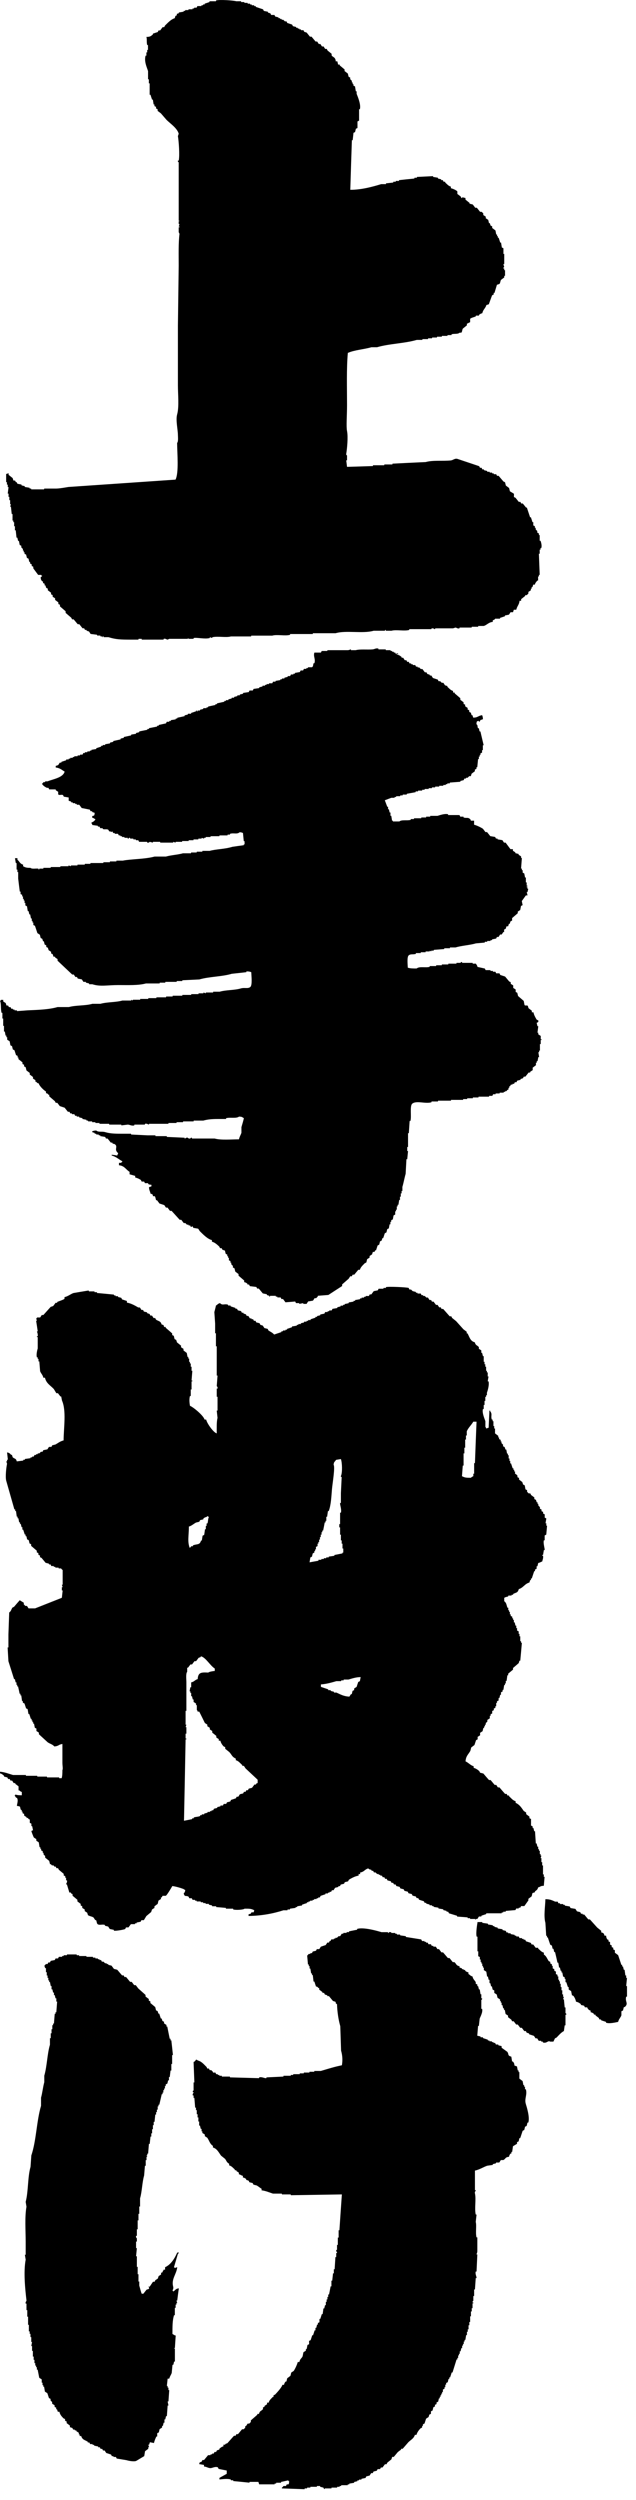
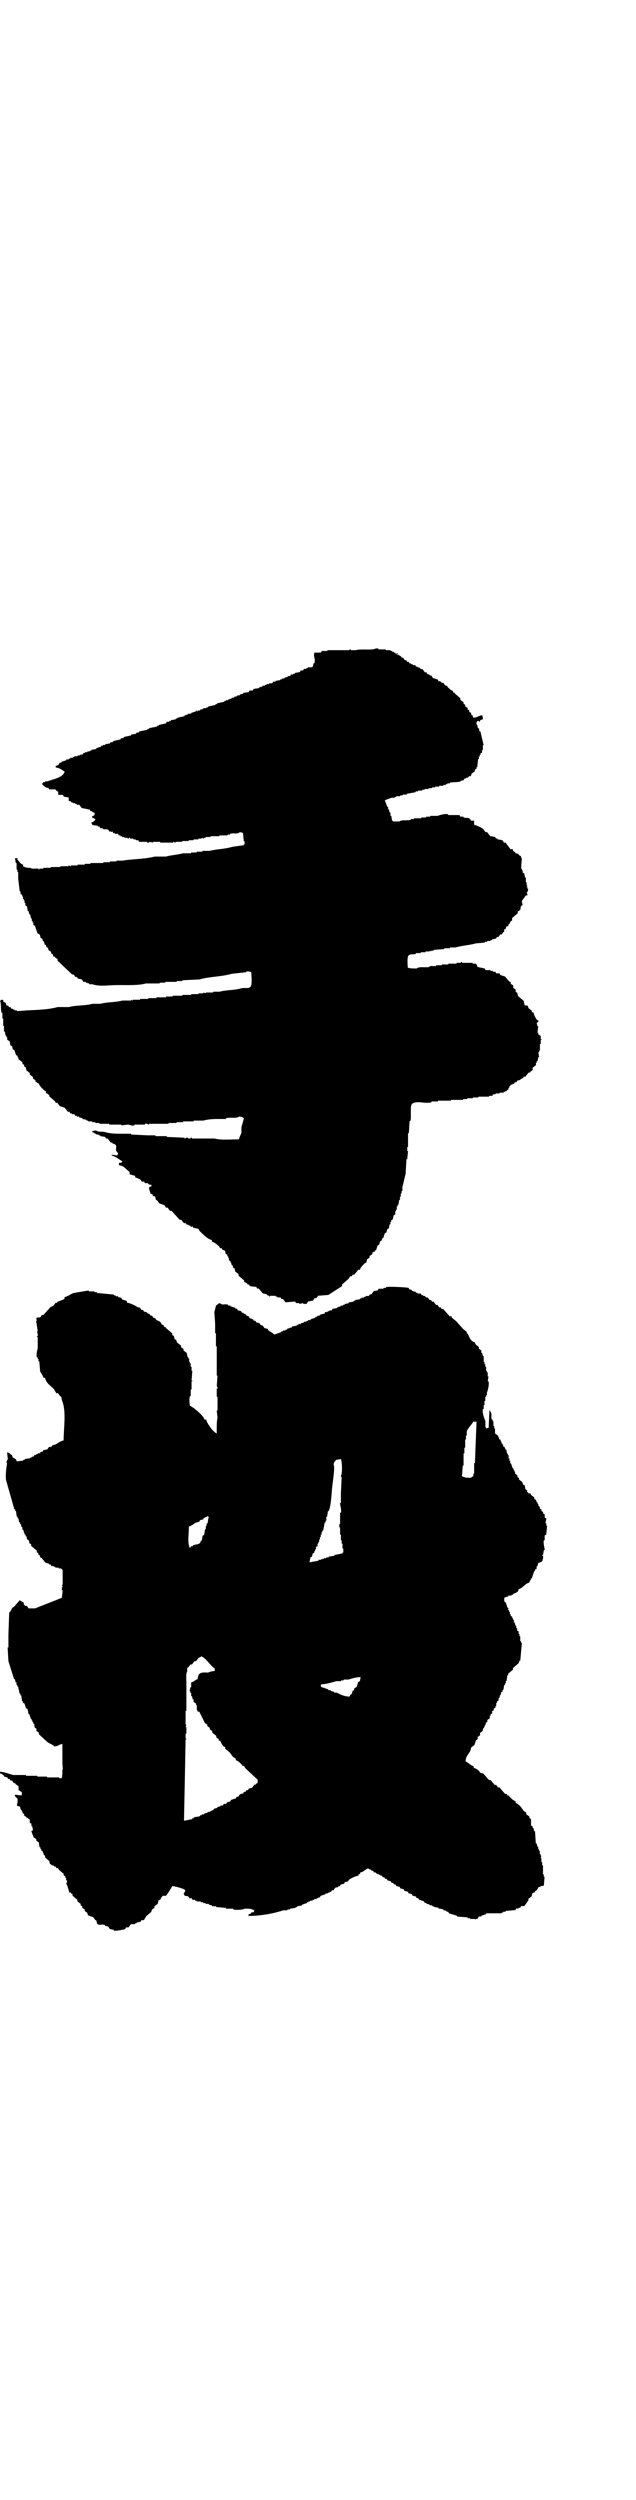
<svg xmlns="http://www.w3.org/2000/svg" width="54" height="212" viewBox="0 0 54 212" fill="none">
  <path fill-rule="evenodd" clip-rule="evenodd" d="M33.685 55.366V55.502C33.878 55.544 33.972 55.607 34.097 55.712V55.779H34.233L34.368 55.989H34.504L34.572 56.125H34.707L34.775 56.261H34.911V56.329H35.046V56.397H35.255L35.323 56.532H35.458V56.6H35.594L35.73 56.736H35.865L36.074 57.014H36.209L36.277 57.15L36.486 57.218V57.285H36.622L36.757 57.495L37.169 57.631L37.237 57.767H37.373L37.508 57.903H37.644L37.779 58.112L37.988 58.18V58.248C38.145 58.378 38.244 58.53 38.468 58.593V58.729H38.604V58.797L39.084 59.21V59.346L39.36 59.555V59.691L39.496 59.759V59.895L39.704 60.031V60.167L39.84 60.235V60.37L39.975 60.438L40.043 60.648H40.111L40.179 60.857C40.586 60.857 40.586 60.695 40.935 60.648C40.977 60.758 40.998 60.81 41.003 60.993L40.794 61.061L40.727 61.197H40.659V61.129C40.445 61.165 40.481 61.186 40.45 61.406C40.607 61.547 40.502 61.557 40.586 61.751H40.654L40.721 62.028H40.789C40.883 62.42 40.972 62.812 41.066 63.199H40.998V63.612H40.93V63.822L40.794 63.89V64.025H40.727V64.162H40.659V64.371H40.591L40.523 65.061H40.455V65.197L40.32 65.265V65.401L40.043 65.61L39.975 65.819H39.84L39.704 65.955H39.569V66.023H39.433L39.365 66.159L39.089 66.227V66.295L38.192 66.363V66.431H37.983V66.499H37.847V66.567H37.639V66.635H37.294V66.703H36.95V66.771H36.674V66.839H36.397V66.907H36.053V66.975H35.844V67.043H35.5V67.111H35.291V67.179L34.535 67.314V67.382H34.191V67.451H33.982V67.519H33.638V67.586H33.502V67.654H33.226L32.673 67.864L32.882 68.418H32.95V68.627H33.017L33.085 68.904H33.153V69.181H33.221L33.289 69.594H33.356V69.662H33.909C34.102 69.49 34.577 69.615 34.874 69.526V69.458H35.151V69.39H35.771V69.323H36.183V69.254H36.528V69.186H37.148C37.326 69.134 37.764 68.972 38.046 69.05V69.118H39.011L39.078 69.254H39.355V69.323C39.61 69.406 39.73 69.286 39.908 69.458C39.986 69.537 39.934 69.458 39.975 69.594H40.252V69.939C40.455 69.981 40.852 70.175 41.008 70.285L41.217 70.562H41.352L41.629 70.907L42.041 70.975L42.109 71.111H42.244V71.179L42.657 71.247L42.792 71.456H42.928L43.34 72.01H43.548V72.146L43.757 72.282V72.35L44.033 72.418V72.486L44.242 72.622V72.758H44.31L44.242 73.657H44.31V73.793H44.378V74.002L44.513 74.07L44.581 74.415H44.649V74.829H44.717V75.106H44.785V75.174H44.717V75.242H44.785V75.377H44.852L44.785 75.655H44.717C44.717 75.655 44.779 75.838 44.785 75.932H44.649L44.305 76.413L44.373 76.758L44.237 76.826L44.169 77.171L43.961 77.307V77.443L43.481 77.856V78.065L43.345 78.133L43.277 78.342H43.209L43.142 78.552H43.006L42.938 78.761L42.803 78.829V79.038H42.735L42.599 79.247H42.464L42.328 79.456H42.192L42.124 79.592L41.78 79.66V79.728H41.645V79.796H41.368V79.864H41.16V79.932L40.403 80C39.903 80.152 39.177 80.188 38.682 80.345H38.202V80.413H37.722V80.481L36.825 80.549V80.617H36.616V80.685L36.481 80.617V80.685H36.136V80.753H35.724V80.821H35.312V80.889C35.062 80.972 34.864 80.868 34.692 81.025C34.546 81.182 34.613 81.778 34.624 82.06C34.806 82.128 35.104 82.133 35.38 82.128C35.605 81.929 36.136 82.086 36.481 81.992V81.924H37.034V81.856H37.514V81.788H38.066V81.72H38.755V81.652H39.099C39.099 81.652 39.12 81.563 39.235 81.584V81.652H40.132V81.72H40.408C40.471 81.846 40.502 81.83 40.544 81.997L41.165 82.133L41.233 82.269H41.645V82.337H41.853V82.405H42.062L42.13 82.541H42.406L42.474 82.677L42.886 82.813L43.23 83.226L43.366 83.294V83.43L43.575 83.566V83.775L43.783 83.911V84.12L43.919 84.188L43.987 84.465L44.467 84.879L44.534 85.224C44.597 85.318 44.712 85.224 44.811 85.292L44.879 85.501L45.155 85.71V85.846H45.291C45.343 86.086 45.447 86.269 45.567 86.468L45.703 86.536C45.755 86.719 45.572 86.714 45.567 86.745L45.635 87.022H45.703L45.635 87.577H45.703V87.713L45.911 87.849V88.126H45.979V88.194H45.911V88.539H45.843V89.093H45.776V89.229H45.708L45.776 89.642H45.708L45.64 89.987H45.572V90.123H45.504V90.332L45.228 90.541V90.751L45.019 90.886V90.954H44.884L44.607 91.3H44.472L44.404 91.436L44.195 91.504V91.572L43.919 91.639L43.851 91.775H43.715L43.648 91.911H43.512V91.979H43.376L43.309 92.115H43.241V92.251H43.173V92.387L43.037 92.455V92.523H42.902V92.591H42.766V92.659H42.422V92.727H42.078V92.795H41.869L41.801 92.931H41.525V92.999H40.627V93.067H40.148V93.135H39.668V93.203H39.324V93.271H38.291V93.339H37.19V93.407H36.637V93.475C36.105 93.632 35.328 93.292 34.984 93.611C34.785 93.846 34.953 94.693 34.848 95.059H34.78L34.712 96.095H34.645V97.266H34.577V97.611H34.645L34.577 98.301H34.509L34.441 99.546C34.347 99.859 34.264 100.33 34.165 100.649V100.994H34.097V101.203H34.029V101.48H33.961V101.757H33.894L33.826 102.171H33.758V102.307H33.69V102.584H33.622V102.72H33.555V102.997L33.419 103.065L33.351 103.41L33.215 103.478V103.614H33.148V103.823H33.08L33.012 104.168L32.877 104.236L32.809 104.513L32.673 104.581L32.537 104.994H32.47L32.402 105.203L32.266 105.271L32.198 105.548L32.063 105.616L31.927 106.03H31.859L31.792 106.165H31.656L31.588 106.375L31.38 106.511V106.647L31.171 106.782L31.103 107.06L30.967 107.128C30.816 107.29 30.623 107.441 30.555 107.682H30.42L30.076 108.095H29.94L29.872 108.231H29.736L29.601 108.44L29.048 108.921V109.057C28.657 109.308 28.265 109.564 27.88 109.815L26.982 109.883V109.951C26.92 109.993 26.862 110.077 26.847 110.087H26.711L26.576 110.296L26.163 110.364L26.028 110.573H25.751V110.505L25.407 110.573V110.505H25.131L25.063 110.37L24.239 110.438L24.03 110.16H23.895L23.827 110.024H23.55V109.956H23.415V109.888H22.935C22.883 109.936 22.961 109.988 22.867 109.956V109.888L22.658 109.82V109.753L22.314 109.685L21.97 109.271H21.834L21.766 109.136L21.213 109.068L21.146 108.932H21.01V108.864C20.906 108.785 20.89 108.764 20.734 108.728V108.592L20.254 108.179V108.043L19.977 107.834L19.91 107.556L19.774 107.488V107.352L19.638 107.216V107.081H19.57V106.945L19.435 106.877V106.667H19.367V106.531H19.299V106.396L19.164 106.328L19.096 106.05L18.887 105.982L18.819 105.847H18.684L18.616 105.711C18.454 105.559 18.24 105.36 17.995 105.297V105.162C17.62 105.083 17.208 104.644 16.962 104.403L16.827 104.194L16.415 104.126L16.347 103.99L16.211 104.058L16.143 103.922H16.008V103.854H15.872L15.737 103.718H15.601L15.392 103.441H15.257L14.568 102.683H14.433L14.224 102.406H14.088L13.953 102.197L13.541 102.061L13.332 101.784H13.264C13.207 101.705 13.212 101.491 13.129 101.439H12.993C12.941 101.25 12.972 101.282 12.784 101.229C12.738 100.999 12.664 100.963 12.649 100.675L12.857 100.607V100.471C12.701 100.455 12.68 100.461 12.581 100.403V100.335H12.305L12.237 100.199H12.028L11.96 100.063C11.804 99.964 11.673 99.901 11.48 99.854V99.718L11.001 99.582V99.373C10.693 99.19 10.562 98.85 10.103 98.819V98.61H10.312V98.542H10.38V98.474C10.093 98.322 9.832 98.071 9.483 97.993V97.925C9.592 97.925 9.963 97.993 9.963 97.993V97.925C10.041 97.846 9.989 97.925 10.03 97.789C9.681 97.496 9.978 97.297 9.822 97.099C9.702 96.963 9.686 97.041 9.545 96.963V96.895H9.41L9.133 96.549H8.998L8.93 96.413L8.518 96.346V96.278H8.382V96.21H8.173V96.142H8.038V96.074L7.829 96.006V95.938C7.939 95.896 7.991 95.875 8.173 95.87C8.361 96.037 8.643 95.922 8.93 96.006C9.368 96.136 9.775 96.142 10.375 96.142H11.131V96.21L12.508 96.278H13.197V96.346H14.161V96.413L15.674 96.481V96.549C15.768 96.549 15.784 96.445 15.95 96.481C15.95 96.481 15.987 96.576 16.159 96.549C16.159 96.549 16.18 96.461 16.295 96.481V96.549H18.225C18.762 96.701 19.633 96.618 20.29 96.618C20.327 96.419 20.442 96.236 20.499 96.063V95.582C20.561 95.368 20.655 95.064 20.707 94.824C20.53 94.73 20.593 94.704 20.296 94.688C20.082 94.871 19.518 94.73 19.195 94.824V94.892H18.506C18.026 94.892 17.625 94.923 17.265 95.028H16.441V95.096H15.544V95.164H14.991V95.232H14.302V95.3H12.649V95.368C12.591 95.368 12.477 95.253 12.305 95.3V95.368H11.407V95.436C11.178 95.499 11.016 95.373 10.854 95.368L10.302 95.436V95.368H9.269V95.3H8.445V95.232H8.1V95.164H7.824V95.096H7.48V95.028H7.344V94.96L7 94.892V94.824L6.723 94.756V94.688H6.515V94.62H6.379L6.311 94.484H6.103V94.416H5.967L5.899 94.28H5.764L5.487 93.935L5.075 93.799L4.866 93.522H4.731L4.663 93.386L4.183 92.973V92.837H4.115C4.021 92.732 4.079 92.748 3.907 92.701V92.565C3.719 92.46 3.349 92.105 3.286 91.875C3.114 91.828 3.176 91.838 3.077 91.739H3.01V91.603L2.801 91.467V91.331L2.525 91.122V90.986L2.248 90.777L2.18 90.5L2.045 90.432V90.296L1.909 90.228V90.092L1.565 89.815V89.679H1.497V89.543L1.361 89.475L1.226 89.062L1.09 88.994L1.022 88.716L0.887 88.649L0.819 88.303L0.61 88.168V87.958H0.542V87.822H0.475L0.407 87.477H0.339V86.996H0.271V86.374H0.203V85.893H0.136C0.036 85.569 0.125 85.14 -6.10352e-05 84.858H0.068V84.79H0.276V84.926L0.485 85.061L0.553 85.271H0.688L0.756 85.407H0.892L0.96 85.543H1.095V85.611H1.231V85.678H1.44V85.746L2.337 85.678C3.203 85.642 4.168 85.611 4.882 85.401H5.847C6.431 85.234 7.266 85.297 7.845 85.124H8.533C9.071 84.967 9.858 85.004 10.39 84.847H11.147V84.779L11.282 84.847V84.779H11.903V84.711H12.591V84.643H13.28V84.575H14.104V84.507H14.657V84.439H15.481V84.371H16.237V84.303H16.858V84.235H17.27V84.167L17.479 84.235V84.167H18.099V84.099H18.652C19.179 83.942 19.91 83.979 20.442 83.822C20.77 83.723 21.062 83.875 21.266 83.686C21.433 83.503 21.344 82.766 21.334 82.442C21.213 82.395 21.12 82.374 20.921 82.374V82.442C20.509 82.489 20.097 82.536 19.68 82.578C18.856 82.829 17.755 82.813 16.926 83.059L15.481 83.127V83.195H15.001V83.263H14.036V83.331H13.556V83.399H12.388C11.752 83.576 10.86 83.535 10.046 83.535C9.118 83.535 8.507 83.686 7.845 83.467H7.568V83.399L7.292 83.331V83.263H7.083L6.948 83.054L6.603 82.986L6.536 82.85H6.4L6.264 82.641H6.129L4.887 81.469V81.333L4.679 81.197V81.129H4.543L4.475 80.92L4.34 80.852V80.716L4.131 80.58L4.063 80.371L3.928 80.303V80.167L3.792 80.099L3.724 79.822H3.656L3.589 79.613L3.453 79.545L3.385 79.268L3.177 79.132L2.968 78.51L2.832 78.442V78.233H2.764V78.097H2.697V77.887H2.629L2.561 77.542H2.493L2.425 77.265H2.358L2.29 76.852L2.154 76.784V76.575H2.086V76.366H2.019V76.23H1.951V76.021H1.883V75.885L1.747 75.817V75.608H1.68C1.633 75.242 1.586 74.87 1.544 74.504V73.95H1.476V73.741H1.408V73.187H1.34L1.273 72.773H1.481V72.909C1.664 73.061 1.69 73.249 1.961 73.323V73.459C2.144 73.558 2.253 73.6 2.582 73.594C2.723 73.72 3.03 73.631 3.27 73.662V73.73H3.338V73.662H3.682V73.594H4.303V73.526H5.127V73.459H5.816V73.391L6.024 73.459V73.391H6.577V73.323H7.198V73.255H7.678V73.187H8.778V73.119H9.331V73.051H9.884V72.983H10.437C11.042 72.852 12.362 72.857 13.123 72.638H14.088C14.521 72.512 15.1 72.486 15.533 72.361H16.222V72.293H16.702V72.225H17.181V72.156H17.802C18.345 72 19.07 72.015 19.732 71.811C20.055 71.764 20.374 71.717 20.697 71.675V71.608H20.765V71.33H20.697L20.629 70.64C20.525 70.598 20.515 70.588 20.353 70.572C20.123 70.776 19.852 70.609 19.529 70.708V70.776H19.32V70.844H18.632V70.912H17.875V70.98H17.463V71.048H17.328V71.116L17.119 71.048V71.116H16.842V71.184H16.43V71.252H16.018V71.32H15.465V71.388H14.912V71.456L14.704 71.388V71.456H13.603V71.388H12.983V71.456L12.706 71.388C12.706 71.388 12.649 71.493 12.498 71.456V71.388H11.809L11.741 71.252H11.533V71.184H11.324V71.116H11.047V71.048C10.938 71.017 10.917 71.116 10.912 71.116H10.844V71.048H10.568V70.98H10.359V70.912H10.223V70.844H10.088L10.02 70.708H9.743V70.64H9.608L9.54 70.504L9.404 70.572V70.504H9.269L9.201 70.368C9.055 70.279 8.909 70.368 8.721 70.3V70.232H8.512L8.445 70.096H8.309V70.028L7.829 69.96V69.892C7.751 69.814 7.803 69.892 7.761 69.756C7.923 69.689 8.022 69.626 8.106 69.479C7.98 69.417 7.996 69.385 7.829 69.343V69.207C8.038 69.155 8.012 69.166 8.038 68.93L7.829 68.862V68.794H7.694L7.626 68.658L6.937 68.522L6.729 68.245H6.52V68.177H6.384V68.109H6.176V68.041H6.04V67.973L5.831 67.905V67.628L5.419 67.56L5.352 67.424C5.195 67.351 5.028 67.482 4.94 67.356V67.147L4.731 67.011V66.943H4.178L4.11 66.807H3.975C3.802 66.718 3.662 66.635 3.562 66.462C3.646 66.42 3.667 66.347 3.698 66.326H3.834V66.258H4.042C4.517 66.065 5.357 65.95 5.487 65.432C5.247 65.296 5.091 65.124 4.731 65.087V64.951L4.94 64.883L5.075 64.674H5.211V64.606L5.623 64.47V64.402H5.831V64.334H5.967V64.266H6.176V64.198H6.311V64.13H6.588V64.062H6.796V63.994H7.005L7.073 63.858H7.208V63.79H7.417V63.722H7.626V63.654H7.761V63.586L8.173 63.518V63.45L8.586 63.314V63.246H8.721V63.178H8.93V63.111L9.342 63.042V62.974L9.618 62.907V62.839L10.239 62.703V62.635L10.515 62.567V62.499L11.136 62.363V62.295L11.548 62.227V62.159L11.825 62.091V62.023L12.513 61.887V61.819H12.649V61.751L13.337 61.615V61.547H13.473V61.479L14.094 61.343L14.161 61.207H14.37V61.139H14.506V61.071L14.918 61.003V60.935H15.053V60.867L15.674 60.731V60.663L15.95 60.595V60.527H16.227V60.459L16.639 60.324V60.255H16.707V60.324H16.775V60.255H16.983V60.188L17.26 60.12V60.052H17.536V59.984H17.672V59.916L18.293 59.78V59.712H18.428V59.644L19.049 59.508V59.44H19.184V59.372H19.393V59.304L19.669 59.236V59.168H19.878V59.1L20.155 59.032V58.964H20.363V58.896L20.64 58.828V58.76L21.12 58.692L21.187 58.556H21.464L21.532 58.42L22.012 58.352V58.284L22.288 58.216V58.148H22.497V58.08H22.632V58.012H22.841V57.944H23.117L23.185 57.808H23.394V57.74L23.806 57.672V57.604H23.942V57.536H24.15V57.468L24.427 57.401V57.333H24.635L24.703 57.197H24.912V57.129H25.047V57.061L25.459 56.993L25.527 56.857H25.736L25.804 56.721H26.012V56.653H26.148V56.585H26.492L26.56 56.517C26.596 56.423 26.586 56.36 26.628 56.24H26.695C26.81 55.884 26.581 55.664 26.695 55.34H27.248L27.316 55.204H27.796V55.136H29.517C29.669 55.136 29.736 55.063 29.794 55.068V55.136H30.206C30.581 55.032 31.176 55.11 31.651 55.068C31.807 55.053 31.917 54.943 32.131 55V55.068H32.751V55.136H33.163V55.204H33.299V55.272H33.435V55.34H33.57V55.408C33.664 55.471 33.69 55.455 33.847 55.476L33.685 55.366Z" fill="black" />
-   <path fill-rule="evenodd" clip-rule="evenodd" d="M28.506 5.2H28.641L28.709 5.477H28.845V5.545L29.257 5.89V6.026L29.533 6.236L29.601 6.513L29.736 6.581V6.717L29.872 6.853V6.989H29.94V7.125H30.008V7.26L30.143 7.328L30.211 7.742H30.279V7.951C30.368 8.186 30.665 8.866 30.555 9.263H30.488V10.23L30.352 10.299V10.853L30.216 10.921L30.148 11.198L30.013 11.266L29.945 11.888H29.877C29.83 13.289 29.783 14.696 29.742 16.097C30.681 16.097 31.625 15.841 32.36 15.616H32.772V15.548L33.393 15.48V15.412H33.602V15.344H33.878V15.276C34.316 15.229 34.749 15.182 35.187 15.14V15.072H35.396V15.005L36.773 14.937V15.005L37.185 15.072V15.14L37.461 15.208V15.276H37.597L37.665 15.412H37.8V15.48C37.957 15.611 38.056 15.763 38.28 15.825V15.961C38.437 15.993 38.765 16.134 38.833 16.238V16.448L39.11 16.657L39.177 16.793H39.245V16.725L39.522 16.793V16.929L39.866 17.206V17.274L40.142 17.342L40.351 17.619H40.487L40.763 17.964H40.899L41.034 18.1V18.236L41.243 18.372V18.508L41.452 18.644L41.519 18.921H41.587L41.655 19.13L41.791 19.198V19.334L42.067 19.543L42.135 19.888H42.203V20.024H42.27V20.16H42.338L42.474 20.573H42.542L42.61 20.986L42.745 21.054V21.535H42.813V22.362C42.792 22.456 42.745 22.335 42.745 22.43L42.813 22.639C42.813 22.639 42.719 22.675 42.745 22.775H42.813V22.911H42.881V23.392H42.813V23.528L42.536 23.737C42.484 23.815 42.479 24.014 42.401 24.082L42.192 24.15L41.984 24.84H41.916V24.976L41.78 25.044L41.504 25.802L41.295 25.87C41.222 26.147 41.024 26.231 40.951 26.56C40.789 26.602 40.789 26.623 40.674 26.696V26.764H40.398V26.832C40.283 26.89 39.97 26.953 39.918 27.041V27.319L39.642 27.455V27.59L39.297 27.868C39.24 27.951 39.245 28.16 39.162 28.213H39.026C38.854 28.364 38.588 28.27 38.338 28.349V28.417H37.993V28.485H37.514V28.553H37.102V28.621H36.689V28.689H36.345V28.757H35.865V28.825H35.385C34.353 29.128 33.028 29.143 32.011 29.447H31.531C30.889 29.635 30.107 29.672 29.533 29.928C29.413 31.272 29.465 32.887 29.465 34.346C29.465 35.214 29.387 36.171 29.465 36.553C29.57 37.071 29.465 38.069 29.397 38.488C29.377 38.603 29.46 38.608 29.465 38.624V39.037H29.397L29.465 39.591L31.666 39.523V39.455H32.631V39.387H33.32V39.319C34.259 39.272 35.203 39.225 36.142 39.183C36.757 39.011 37.56 39.115 38.275 39.047C38.468 39.026 38.609 38.854 38.828 38.911C39.449 39.12 40.069 39.324 40.685 39.533L40.753 39.669H40.888L40.956 39.805H41.092V39.873L41.368 39.941V40.009H41.577V40.077H41.785V40.145H41.921V40.213H42.13L42.197 40.349H42.333L42.745 40.83L42.881 40.898L42.949 41.175L43.225 41.384L43.293 41.662L43.637 41.871V42.148L43.773 42.216L44.049 42.561H44.185L44.253 42.697H44.388L44.665 43.042H44.733L45.009 43.868H45.077L45.212 44.281H45.28V44.558L45.416 44.626V44.762H45.484V44.898L45.619 45.034V45.17L45.755 45.238V45.374H45.823V45.855H45.89C45.943 45.975 46.026 46.279 45.958 46.477H45.89V46.613H45.823V46.959H45.755L45.823 48.752H45.755V48.888H45.687V49.233H45.619C45.525 49.369 45.463 49.39 45.411 49.578H45.275L45.207 49.787H45.139V49.923H45.072V50.059L44.863 50.195V50.331L44.727 50.467H44.592V50.535L44.247 50.812V50.948H44.112C44.081 51.293 43.908 51.382 43.835 51.706H43.627L43.559 51.916H43.35L43.215 52.125L42.87 52.193V52.261L42.458 52.397V52.465H42.046C42.01 52.48 42.036 52.553 41.838 52.6V52.736C41.483 52.773 41.363 52.987 41.081 53.082H40.601V53.15H40.048V53.218H39.016V53.285C38.844 53.333 38.76 53.218 38.672 53.218L38.463 53.285H36.95V53.353C36.867 53.364 36.83 53.265 36.674 53.285C36.575 53.296 36.7 53.327 36.606 53.353H34.749V53.421C34.342 53.542 33.638 53.374 33.236 53.489H32.757V53.421H32.689V53.489H31.724C30.8 53.756 29.392 53.432 28.49 53.699H26.56V53.767H24.63V53.834C24.218 53.955 23.519 53.782 23.117 53.903H21.328V53.971H19.607C19.195 54.091 18.522 53.929 18.021 54.038V54.106L17.813 54.038V54.106C17.38 54.221 16.702 54.038 16.436 54.106V54.174H16.024C15.93 54.154 16.05 54.096 15.956 54.106V54.174H14.37L14.234 54.242C14.146 54.242 14.062 54.127 13.89 54.174V54.242H12.033V54.174H11.757V54.242H11.136C10.223 54.242 9.832 54.227 9.206 54.033H8.794V53.965H8.726C8.669 54.007 8.747 54.065 8.659 54.033V53.965H8.523V53.897H8.246V53.829L7.694 53.761L7.558 53.552L7.349 53.484V53.416H7.214L7.146 53.28H7.01L6.734 52.935H6.598L6.254 52.522H6.118L6.051 52.386L5.571 51.973V51.837L5.091 51.424V51.288L4.955 51.22V51.084L4.679 50.875V50.739L4.47 50.603V50.467L4.334 50.399V50.263L4.058 50.054V49.918L3.922 49.85L3.855 49.641H3.787V49.505L3.651 49.437V49.301H3.583C3.489 49.181 3.474 49.165 3.448 48.956C3.536 48.898 3.531 48.909 3.583 48.82H3.516V48.752H3.239L2.827 48.198V48.062L2.691 47.994V47.858L2.556 47.79V47.654H2.488L2.42 47.377L2.285 47.309L2.217 47.032L2.081 46.964V46.828H2.013V46.692H1.946V46.556L1.81 46.42V46.284L1.674 46.216L1.606 45.871H1.539L1.471 45.594H1.403L1.335 44.971H1.267V44.626H1.2V44.281H1.132V44.145H1.064V43.591H0.996L0.928 42.969H0.861L0.928 42.76H0.861V42.414H0.793V42.137H0.725V41.86H0.657L0.725 41.306H0.657V41.097H0.589V40.888H0.522V40.197L0.73 40.13V40.266L1.074 40.543L1.142 40.752H1.278L1.346 40.888H1.413L1.481 41.024L1.826 41.092V41.16L2.102 41.228V41.296L2.514 41.364V41.431H2.65V41.499H3.75V41.431H4.783C5.091 41.426 5.545 41.337 5.816 41.296C8.846 41.086 11.877 40.883 14.902 40.673C15.199 40.093 15.043 38.425 15.038 37.567C15.147 37.442 15.111 37.107 15.105 36.877C15.105 36.469 14.907 35.612 15.038 35.152C15.22 34.498 15.105 33.447 15.105 32.668V27.627C15.126 25.922 15.152 24.223 15.173 22.518C15.173 21.64 15.142 20.594 15.241 19.826L15.173 19.69V19.276H15.241V19.209H15.173L15.241 18.999H15.173V18.79C15.184 18.691 15.241 18.816 15.241 18.722H15.173V13.755C15.173 13.755 15.085 13.755 15.105 13.619H15.173C15.272 13.174 15.173 11.904 15.105 11.548L15.173 11.339C15.038 10.858 14.464 10.487 14.141 10.168L13.661 9.613L13.384 9.404V9.268L13.249 9.2V9.064L13.113 8.996V8.861H13.045L12.977 8.447H12.91L12.774 8.034H12.706V7.067H12.638V6.722H12.571V6.032C12.482 5.734 12.216 5.211 12.362 4.719H12.43V4.442H12.498V4.233H12.565V3.82H12.498C12.43 3.585 12.492 3.297 12.43 3.13C12.764 3.13 12.805 3.062 12.983 2.92V2.852L13.395 2.717L13.463 2.581H13.598L13.807 2.303H13.942L14.01 2.167C14.234 1.953 14.506 1.639 14.834 1.545L14.902 1.336H14.97C15.095 1.158 14.897 1.205 15.179 1.127V1.059L15.591 0.991V0.923H15.726V0.855H16.003V0.787H16.347V0.719H16.483V0.651H16.691L16.759 0.515H17.103V0.447H17.239V0.379H17.375V0.311L17.787 0.175V0.107H18.34V0.039C18.652 -0.05 19.842 0.039 20.061 0.107H20.473V0.175H20.749V0.243H21.026V0.311H21.234V0.379H21.37V0.447H21.579V0.515H21.714V0.583L22.335 0.792L22.403 0.928L22.747 0.996V1.064L22.956 1.132L23.023 1.268H23.3L23.368 1.404L23.644 1.472V1.54H23.78V1.608H23.915V1.676H24.051L24.187 1.812H24.322L24.39 1.948L24.802 2.084L24.87 2.22L25.146 2.288V2.356H25.282V2.424H25.418V2.492H25.553V2.56H25.762L25.83 2.696L26.038 2.764L26.315 3.109H26.45L26.795 3.522H26.93L27.066 3.731H27.201L27.337 3.94H27.473L27.608 4.149H27.744L27.812 4.285L28.156 4.562V4.698C28.281 4.876 28.422 4.813 28.5 5.111V5.2H28.506Z" fill="black" />
  <path fill-rule="evenodd" clip-rule="evenodd" d="M46.386 129.387V129.178H46.318C46.339 129.042 46.365 128.901 46.386 128.765L46.25 128.697V128.42L46.115 128.352V128.216L45.979 128.148V128.012L45.843 127.944V127.808L45.708 127.672V127.536H45.64V127.4H45.572C45.551 127.332 45.525 127.264 45.504 127.191L45.369 127.123V126.987L45.092 126.778L45.025 126.642H44.889L44.753 126.506V126.37L44.618 126.302L44.55 125.957L44.414 125.889L44.346 125.68C44.253 125.612 44.164 125.544 44.07 125.471V125.335L43.934 125.267V125.131C43.934 125.131 43.835 125.042 43.799 124.995H43.731V124.786H43.663V124.65H43.595V124.514H43.528C43.481 124.378 43.434 124.237 43.392 124.101H43.324V123.892H43.256V123.683H43.188V123.405H43.121V123.269H43.053C43.032 123.154 43.006 123.039 42.985 122.924H42.917L42.849 122.715L42.714 122.647V122.511L42.578 122.375V122.239H42.511V122.103L42.375 122.035V121.899H42.307V121.764L42.031 121.554V121.141H41.963V120.932H41.895V120.519H41.827V120.383H41.759C41.65 120.085 41.827 119.912 41.624 119.693V119.625H41.556C41.535 120.106 41.509 120.592 41.488 121.073L41.279 121.141C41.253 121.011 41.212 121.005 41.212 121.005V120.524C41.149 120.32 40.914 119.818 41.003 119.489H41.071V119.144H41.139V118.799H41.206V118.454H41.274V118.318H41.342V118.108C41.41 117.92 41.556 117.444 41.478 117.141H41.41C41.431 117.005 41.457 116.864 41.478 116.728H41.41V116.383H41.342V116.247H41.274V115.902H41.206V115.693H41.139V115.484H41.071V115.003H41.003L40.935 114.725H40.867V114.516L40.659 114.38V114.244C40.534 114.067 40.393 114.129 40.315 113.831C39.923 113.727 39.871 113.392 39.694 113.073H39.626V112.937L39.35 112.728C39.141 112.498 38.938 112.268 38.729 112.038C38.614 111.944 38.499 111.855 38.385 111.761L38.317 111.625H38.181L37.628 111.002H37.493L37.425 110.866H37.289L37.154 110.657H37.018L36.809 110.38H36.674L36.606 110.244H36.47C36.423 110.176 36.376 110.108 36.335 110.035H36.199L36.063 109.899H35.928V109.831H35.792L35.724 109.695H35.448V109.627H35.312V109.559L35.036 109.491L34.9 109.355H34.765L34.697 109.219C34.577 109.162 32.986 109.083 32.767 109.151V109.219H32.558V109.287H32.146L32.078 109.423C31.964 109.444 31.849 109.47 31.734 109.491L31.526 109.768H31.39L31.322 109.904H31.046V109.972H30.91V110.04H30.701V110.108H30.566V110.176C30.43 110.197 30.289 110.223 30.154 110.244V110.312H30.018V110.38L29.606 110.448V110.516L29.262 110.584V110.652H29.126V110.72H28.918V110.788L28.641 110.856V110.924C28.506 110.945 28.365 110.971 28.229 110.992L28.161 111.128H27.953V111.196H27.817V111.264H27.608L27.541 111.4L27.196 111.468V111.536L26.92 111.604V111.672H26.784V111.74L26.372 111.876V111.944H26.163V112.012H26.028V112.08H25.819V112.148L25.543 112.215V112.283H25.334V112.351H25.198V112.419C25.063 112.44 24.922 112.466 24.787 112.487V112.555L24.374 112.691V112.759H24.239V112.827H24.03V112.895H23.895V112.963L23.274 113.172C23.143 113.01 22.966 112.942 22.794 112.827L22.726 112.691C22.632 112.67 22.544 112.644 22.45 112.623C22.403 112.555 22.356 112.487 22.314 112.414L22.105 112.346L22.038 112.21L21.761 112.142L21.693 112.006H21.558L21.49 111.87H21.354V111.802H21.219L21.083 111.593H20.948L20.88 111.457L20.671 111.389V111.321H20.535L20.468 111.185C20.374 111.164 20.285 111.138 20.191 111.117L20.123 110.981H19.988V110.913L19.576 110.778V110.71H19.367V110.642C19.038 110.532 18.908 110.741 18.678 110.506C18.485 110.558 18.48 110.631 18.334 110.715C18.308 110.861 18.23 111.149 18.199 111.269C18.22 111.593 18.246 111.912 18.266 112.236V113.063H18.334V114.166H18.402V116.65H18.47C18.449 116.948 18.423 117.246 18.402 117.549C18.402 117.549 18.501 117.607 18.47 117.758H18.402V118.448H18.47V119.62H18.402C18.423 119.829 18.449 120.033 18.47 120.242C18.381 120.566 18.402 121.12 18.402 121.554C18.12 121.481 17.567 120.697 17.505 120.383H17.369C17.286 120.054 16.451 119.353 16.128 119.212C16.097 119.018 16.044 118.668 16.128 118.386H16.196V117.831H16.264V117.141H16.331V117.073H16.264C16.284 116.796 16.31 116.519 16.331 116.247H16.264V115.902H16.196V115.625H16.128V115.489H16.06V115.212H15.992V115.076H15.924C15.904 114.961 15.877 114.846 15.857 114.731L15.58 114.521V114.385L15.372 114.25V114.114C15.257 114.019 15.142 113.931 15.027 113.836L14.96 113.627L14.824 113.559C14.803 113.465 14.777 113.376 14.756 113.282L14.62 113.214V113.078C14.438 112.916 14.255 112.754 14.068 112.597V112.529H13.932C13.88 112.341 13.916 112.372 13.723 112.32C13.645 112.017 13.463 112.053 13.243 111.907L13.176 111.771H13.04L12.904 111.562H12.769L12.701 111.426L12.492 111.358V111.29L12.216 111.222L12.148 111.086H12.012L11.877 110.877H11.741C11.47 110.72 11.141 110.527 10.776 110.464V110.328C10.641 110.281 10.5 110.234 10.364 110.192L10.296 110.056C10.203 110.035 10.114 110.009 10.02 109.988V109.92H9.811V109.852H9.676V109.784C9.196 109.737 8.711 109.69 8.231 109.648V109.58H8.022V109.512H7.542V109.444H7.474C7.062 109.512 6.65 109.58 6.233 109.653C5.978 109.747 5.769 109.936 5.477 109.998V110.134C5.425 110.218 4.976 110.344 4.856 110.412V110.479H4.72C4.653 110.574 4.585 110.663 4.512 110.757L4.303 110.825C4.095 111.055 3.891 111.285 3.682 111.515H3.547L3.411 111.724H3.135V111.792H3.067L3.135 112.001H3.067C3.114 112.299 3.161 112.597 3.203 112.9H3.135C3.135 112.9 3.234 113.146 3.203 113.314H3.135V113.382H3.203V114.349C3.166 114.469 3.057 114.887 3.135 115.107H3.203V115.243H3.27V115.452H3.338C3.359 115.729 3.385 116.006 3.406 116.278C3.474 116.477 3.63 116.587 3.682 116.833H3.818C3.928 117.329 4.293 117.486 4.574 117.8L4.783 118.145H4.919L5.127 118.422H5.195C5.216 118.537 5.242 118.652 5.263 118.767C5.644 119.635 5.409 121.063 5.399 122.15C5.106 122.218 4.929 122.375 4.71 122.496L4.434 122.564L4.366 122.699H4.157L4.021 122.909C3.907 122.93 3.792 122.956 3.677 122.977L3.609 123.113H3.474L3.338 123.249H3.203V123.317H3.067V123.384H2.931L2.864 123.52H2.728V123.588H2.592V123.656C2.431 123.677 2.269 123.703 2.112 123.724V123.792H1.977V123.86C1.794 123.881 1.612 123.907 1.424 123.928C1.356 123.656 1.257 123.73 1.08 123.583L1.012 123.374H0.944C0.835 123.254 0.803 123.207 0.6 123.165C0.621 123.374 0.647 123.578 0.668 123.787H0.6V123.923H0.532L0.6 124.132C0.542 124.362 0.433 125.256 0.532 125.581C0.761 126.386 0.991 127.191 1.22 127.996H1.288V128.132H1.356C1.377 128.294 1.403 128.457 1.424 128.613H1.492V128.749H1.56L1.627 129.094H1.695V129.23H1.763C1.784 129.325 1.81 129.413 1.831 129.508H1.899V129.717H1.966C2.013 129.853 2.06 129.994 2.102 130.13H2.17V130.266H2.238L2.305 130.543L2.441 130.611L2.509 130.888L2.644 130.956V131.092L3.124 131.505V131.641L3.26 131.709V131.845L3.396 131.913V132.049L3.531 132.117C3.646 132.253 3.761 132.394 3.875 132.53C3.969 132.551 4.058 132.577 4.152 132.598V132.666H4.288L4.355 132.802H4.564V132.87H4.7V132.938H4.976V133.006H5.185C5.185 133.006 5.258 133.11 5.32 133.142V134.386H5.252L5.32 134.595H5.252V134.872H5.32C5.299 135.082 5.273 135.286 5.252 135.495C4.496 135.793 3.74 136.091 2.978 136.394H2.425L2.29 136.185H2.154L2.019 136.049V135.913L1.674 135.704C1.513 135.887 1.351 136.07 1.194 136.258L1.059 136.326C0.939 136.493 0.954 136.629 0.782 136.739C0.761 137.361 0.735 137.984 0.715 138.601V139.704H0.647C0.668 140.096 0.694 140.488 0.715 140.875C0.876 141.382 1.038 141.89 1.194 142.392H1.262C1.283 142.486 1.309 142.575 1.33 142.669H1.398V142.878H1.466V143.014H1.533C1.58 143.223 1.627 143.427 1.669 143.636H1.737V143.772H1.805C1.826 143.934 1.852 144.096 1.873 144.253H1.94V144.389L2.076 144.457C2.123 144.593 2.17 144.734 2.212 144.87L2.347 144.938L2.415 145.351H2.483C2.53 145.487 2.577 145.628 2.618 145.764H2.686V145.9H2.754V146.036H2.822V146.172H2.89C2.91 146.287 2.937 146.402 2.957 146.517L3.093 146.585V146.794L3.302 146.93V147.066C3.552 147.296 3.808 147.526 4.058 147.757C4.256 147.887 4.465 147.924 4.611 148.102C5.002 148.075 4.966 147.934 5.299 147.892V149.482C5.299 149.749 5.362 150.015 5.299 150.104C5.299 150.366 5.294 150.627 5.232 150.795H5.023V150.727H3.99V150.659H3.166V150.591H2.201V150.523H1.101C0.761 150.423 0.402 150.277 -6.10352e-05 150.245V150.381C0.177 150.428 0.219 150.491 0.344 150.591V150.659C0.438 150.679 0.527 150.706 0.621 150.727L0.688 150.863H0.824L0.892 150.998H1.028L1.163 151.208H1.299V151.276C1.393 151.344 1.481 151.412 1.575 151.485V151.83H1.643C1.711 151.903 1.753 151.924 1.852 151.966V152.243C1.606 152.243 1.46 152.232 1.299 152.175V152.243H1.231C1.278 152.311 1.325 152.379 1.367 152.452H1.434C1.57 152.666 1.46 152.902 1.434 153.142C1.826 153.195 1.648 153.216 1.779 153.487H1.846V153.623H1.914V153.759L2.05 153.827V153.963L2.258 154.099V154.167H2.394V154.235L2.53 154.303V154.58L2.665 154.648V154.857H2.733L2.801 155.203L2.665 155.27C2.655 155.302 2.843 155.778 2.874 155.825L3.083 155.961V156.097L3.291 156.233C3.312 156.369 3.338 156.51 3.359 156.646H3.427V156.782H3.495V156.918L3.63 156.986V157.122H3.698V157.257L3.834 157.393V157.529C3.948 157.624 4.063 157.712 4.178 157.807C4.199 157.901 4.225 157.99 4.246 158.084H4.314C4.517 158.314 4.355 158.105 4.59 158.22V158.288H4.726L4.793 158.424H4.929L4.997 158.559C5.133 158.675 5.273 158.79 5.409 158.905V159.041L5.545 159.109V159.244H5.612V159.454H5.68C5.732 159.621 5.618 159.71 5.612 159.799H5.68L5.889 160.489H6.024V160.557L6.16 160.625V160.761C6.296 160.876 6.437 160.991 6.572 161.106V161.242L6.849 161.451V161.587L6.984 161.655V161.791C7.052 161.838 7.12 161.885 7.193 161.927V162.063L7.401 162.199L7.469 162.408C7.589 162.502 7.84 162.518 7.949 162.617L8.085 162.826H8.153C8.215 162.915 8.205 163.109 8.288 163.171C8.45 163.292 8.685 163.156 8.909 163.239V163.307C9.003 163.328 9.091 163.354 9.185 163.375L9.321 163.584C9.436 163.605 9.55 163.632 9.665 163.652V163.72C9.811 163.773 10.547 163.632 10.63 163.584L10.698 163.449H10.907L11.115 163.171H11.46V163.103H11.595V163.035L11.939 162.967L12.007 162.832H12.216L12.425 162.486C12.56 162.371 12.701 162.256 12.836 162.141L12.904 161.932C12.972 161.885 13.04 161.838 13.113 161.796V161.66L13.389 161.451L13.457 161.174L13.666 161.038V160.902H13.734L13.802 160.766H14.078C14.182 160.709 14.553 160.081 14.631 159.94C14.876 159.961 15.434 160.128 15.455 160.149C15.622 160.191 15.606 160.222 15.732 160.285C15.7 160.437 15.69 160.478 15.596 160.562C15.695 160.912 15.758 160.703 16.008 160.839L16.076 160.975H16.284L16.352 161.111H16.561V161.179H16.696V161.247H17.041V161.315H17.249V161.383H17.458V161.451H17.734V161.519C17.828 161.54 17.917 161.566 18.011 161.587V161.655H18.355V161.723C18.631 161.744 18.908 161.77 19.179 161.791V161.859H19.8V161.927C20.019 161.99 20.655 161.958 20.765 161.859C21.182 161.854 21.339 161.859 21.589 161.995C21.5 162.319 21.532 162.079 21.313 162.204V162.272L21.104 162.34V162.476C22.204 162.465 23.211 162.272 24.067 161.995H24.411V161.927H24.619V161.859C24.781 161.838 24.943 161.812 25.099 161.791V161.723H25.235V161.655C25.371 161.634 25.512 161.608 25.647 161.587V161.519C25.783 161.472 25.924 161.425 26.059 161.383V161.315H26.195V161.247H26.33V161.179H26.539V161.111H26.675V161.043H26.883V160.975H27.019V160.907H27.154L27.222 160.771C27.358 160.724 27.499 160.677 27.634 160.635V160.567H27.843V160.499H27.979V160.431H28.114L28.182 160.295H28.318L28.453 160.086L28.73 160.018V159.95H28.865L28.933 159.814C29.027 159.794 29.116 159.767 29.21 159.746L29.277 159.61L29.554 159.543L29.622 159.407C29.809 159.286 30.185 159.082 30.446 159.061V158.926H30.581V158.79C30.926 158.743 30.957 158.523 31.27 158.444C31.38 158.57 31.406 158.502 31.546 158.58V158.648H31.682L31.75 158.784H31.885L32.021 158.92H32.157V158.988H32.292V159.056H32.428L32.496 159.192H32.631L32.699 159.328H32.835L32.903 159.464L33.179 159.532L33.247 159.668H33.382L33.45 159.804H33.586L33.654 159.94C33.748 159.961 33.836 159.987 33.93 160.008L33.998 160.144C34.092 160.165 34.181 160.191 34.274 160.212L34.342 160.348L34.619 160.416L34.686 160.552L34.963 160.62L35.031 160.756L35.307 160.824L35.375 160.96H35.511L35.578 161.096C35.714 161.143 35.855 161.19 35.99 161.231L36.058 161.367H36.194V161.435C36.288 161.456 36.376 161.482 36.47 161.503V161.571H36.679V161.639H36.815V161.707C36.95 161.728 37.091 161.754 37.227 161.775V161.843C37.362 161.864 37.503 161.89 37.639 161.911V161.979L37.915 162.047V162.115H38.051L38.119 162.251L38.807 162.46V162.528C39.104 162.549 39.402 162.575 39.704 162.596V162.664H39.913V162.732H40.325C40.419 162.748 40.299 162.816 40.393 162.8V162.732H40.528L40.664 162.523H40.873V162.455C41.008 162.408 41.149 162.361 41.285 162.319V162.251H42.594V162.183H42.73V162.115H42.938V162.047C43.215 162.026 43.491 162 43.762 161.979L43.83 161.843H44.039V161.775H44.174L44.242 161.639H44.519L44.863 161.158V161.022L45.139 160.813L45.207 160.536L45.416 160.468V160.4C45.557 160.28 45.635 160.269 45.692 160.055C45.943 159.992 45.838 159.929 46.172 159.919C46.193 159.668 46.219 159.412 46.24 159.161H46.172V158.952H46.104V158.193H46.036V157.916H45.969V157.571H45.901L45.969 157.362H45.901V157.226H45.833V156.949H45.765V156.813H45.697V156.604H45.63C45.609 156.51 45.583 156.421 45.562 156.327H45.494C45.473 155.982 45.447 155.637 45.426 155.291H45.358L45.291 155.014H45.223V154.878L45.087 154.81V154.256L44.952 154.188V154.052C44.858 153.984 44.769 153.916 44.675 153.843V153.707L44.467 153.571C44.258 153.273 44.122 153.043 43.778 152.881V152.745C43.528 152.677 43.402 152.478 43.225 152.332V152.264H43.089L43.022 152.128H42.886C42.724 151.945 42.563 151.762 42.406 151.574H42.27L42.135 151.364H41.999L41.655 150.951H41.519C41.358 150.768 41.196 150.585 41.039 150.397C40.946 150.376 40.857 150.35 40.763 150.329L40.695 150.193C40.565 150.078 40.403 149.963 40.215 149.916V149.78C39.949 149.707 39.782 149.482 39.527 149.367C39.558 148.896 39.772 148.781 39.939 148.468C39.96 148.374 39.986 148.285 40.007 148.191L40.283 147.981C40.33 147.845 40.377 147.704 40.419 147.568L40.554 147.5V147.291L40.763 147.155V146.946L40.972 146.81L41.039 146.533H41.107V146.397H41.175V146.261H41.243V146.125L41.379 145.989V145.853L41.587 145.717V145.508H41.655V145.372L41.791 145.304V145.095L41.926 145.027V144.891L42.062 144.823V144.687H42.13V144.41H42.197V144.274L42.333 144.206V143.997H42.401C42.422 143.903 42.448 143.814 42.469 143.72H42.536V143.511L42.672 143.443V143.307H42.74L42.808 142.894H42.876V142.758H42.943V142.548H43.011C43.032 142.386 43.058 142.224 43.079 142.067H43.147V141.931L43.559 141.586V141.45C43.721 141.314 43.882 141.173 44.039 141.037L44.107 140.828H44.174C44.221 140.321 44.268 139.814 44.31 139.312H44.242V139.176H44.174V138.763H44.107V138.554H44.039V138.344L43.903 138.276V138.067H43.835V137.858H43.767C43.747 137.764 43.721 137.675 43.7 137.581H43.632V137.372H43.564V137.236H43.496V137.1L43.361 137.032V136.896H43.293V136.687H43.225V136.551H43.157V136.342H43.089C42.99 136.101 43.016 135.934 42.813 135.787V135.51C42.855 135.437 43.069 135.416 43.157 135.374V135.306H43.434V135.238H43.569V135.17C43.835 135.029 43.955 135.092 44.049 134.757C44.425 134.653 44.555 134.302 44.946 134.203C44.967 134.135 44.993 134.067 45.014 133.994H45.082V133.858H45.15L45.358 133.236H45.426V133.1L45.562 133.032V132.823H45.63C45.651 132.729 45.677 132.64 45.697 132.546C45.859 132.509 45.911 132.462 46.042 132.41C46.068 132.248 46.141 132.153 46.109 131.929H46.042V131.861H46.109C46.13 131.725 46.157 131.583 46.177 131.447H46.245C46.266 131.332 46.104 130.872 46.177 130.621H46.245V130.208L46.381 130.14C46.402 129.889 46.428 129.633 46.449 129.382H46.386V129.387ZM16.024 129.46C16.264 129.398 16.446 129.22 16.644 129.115C16.738 129.094 16.827 129.068 16.921 129.047L16.988 128.911C17.082 128.891 17.171 128.864 17.265 128.843V128.776C17.369 128.697 17.385 128.676 17.541 128.64C17.62 128.561 17.541 128.608 17.677 128.572V128.64H17.745C17.64 128.796 17.688 129 17.609 129.194H17.541V129.403H17.474V129.68H17.406C17.385 129.842 17.359 130.004 17.338 130.161L17.202 130.229C17.181 130.365 17.155 130.506 17.135 130.642H17.067C16.962 131.055 16.712 130.904 16.378 131.055V131.123H16.243C16.206 131.144 16.191 131.217 16.107 131.259C15.904 130.731 16.029 130.271 16.039 129.466H16.024V129.46ZM21.876 151.197L21.74 151.265V151.333H21.605L21.396 151.61C21.302 151.631 21.213 151.657 21.12 151.678L21.052 151.814H20.916L20.848 151.95H20.713L20.645 152.086C20.551 152.107 20.462 152.133 20.369 152.154L20.233 152.363H20.097L20.029 152.499C19.894 152.546 19.753 152.593 19.617 152.635L19.55 152.771L19.273 152.839L19.205 152.975H18.997L18.929 153.111H18.72V153.179C18.626 153.2 18.538 153.226 18.444 153.247V153.315C18.35 153.336 18.261 153.362 18.167 153.383L18.099 153.519H17.964V153.587H17.828V153.655H17.62V153.723L17.343 153.791V153.859H17.135V153.927H16.999V153.995C16.827 154.084 16.634 154.052 16.446 154.131V154.199H16.31V154.267C16.081 154.314 15.851 154.361 15.622 154.402C15.669 152.102 15.716 149.801 15.758 147.5H15.825V147.432H15.758V147.019H15.825V146.465H15.758L15.825 146.256H15.758V145.085H15.825V142.669C15.825 142.402 15.763 141.921 15.893 141.769V141.424H15.961L16.17 141.147H16.305C16.373 141.053 16.441 140.964 16.514 140.87H16.649L16.858 140.593C17.004 140.483 16.926 140.661 17.067 140.457C17.489 140.572 17.849 141.262 18.235 141.492V141.701C18.079 141.712 17.771 141.759 17.682 141.837C17.067 141.806 16.822 141.822 16.785 142.392C16.535 142.46 16.509 142.611 16.232 142.669V143.082H16.164L16.097 143.427H16.164V143.563H16.232V143.84H16.3C16.321 143.934 16.347 144.023 16.368 144.117H16.436V144.326L16.644 144.462V144.598H16.712V145.011C16.712 145.011 16.759 145.011 16.78 145.147H16.916C17.077 145.471 17.239 145.79 17.395 146.115L17.604 146.251V146.387L17.813 146.522V146.658L18.021 146.794V146.93L18.366 147.207V147.343L18.574 147.479V147.615H18.71C18.757 147.809 18.866 147.971 18.986 148.096L19.122 148.164V148.3C19.237 148.394 19.351 148.483 19.466 148.577C19.69 148.808 19.68 148.975 20.019 149.132V149.268C20.269 149.336 20.395 149.534 20.572 149.681V149.749H20.707L20.843 149.958C21.187 150.282 21.532 150.601 21.876 150.925V151.197ZM27.04 132.284V132.352L26.283 132.488C26.304 132.352 26.33 132.211 26.351 132.075L26.487 132.007C26.508 131.913 26.534 131.824 26.555 131.73L26.69 131.662V131.526H26.758V131.39H26.826V131.181L26.962 131.113V130.904H27.029V130.768H27.097V130.559H27.165V130.349H27.233V130.14H27.301V129.931H27.368V129.795H27.436C27.483 129.565 27.53 129.335 27.572 129.105H27.64V128.969H27.707V128.624H27.775C27.796 128.462 27.822 128.3 27.843 128.143H27.911C28.109 127.609 28.13 126.951 28.187 126.281C28.229 125.79 28.469 124.399 28.323 124.211C28.359 123.923 28.422 123.986 28.532 123.798C28.667 123.777 28.808 123.751 28.944 123.73C29.053 124.028 29.084 124.885 28.944 125.178V125.246H29.011C28.991 125.706 28.965 126.166 28.944 126.626V127.453H28.876C28.85 127.609 29.022 128.007 28.944 128.279H28.876V129.246H28.808V129.523H28.876V130.145H28.944V130.627H29.011V130.904H29.079V131.317H29.147V131.662H29.079V131.73C28.85 131.777 28.62 131.824 28.391 131.866V131.934L27.911 132.002V132.07H27.702V132.138H27.494V132.206H27.285V132.274H27.009L27.04 132.284ZM30.55 142.569L30.415 142.637C30.368 142.773 30.321 142.915 30.279 143.05L30.07 143.186V143.322L29.935 143.39L29.867 143.667H29.799L29.663 143.877C29.173 143.856 28.902 143.683 28.563 143.532H28.354V143.464C28.26 143.443 28.172 143.417 28.078 143.396V143.328H27.869V143.26L27.248 143.05V142.841C27.707 142.81 28.177 142.679 28.558 142.564H28.97V142.496H29.178V142.428H29.59C29.893 142.339 30.227 142.224 30.623 142.219L30.555 142.564H30.55V142.569ZM40.325 124.075H40.257V124.974H40.189V125.183C40.101 125.225 40.043 125.251 39.981 125.319C39.579 125.319 39.464 125.309 39.224 125.183C39.245 124.885 39.271 124.587 39.292 124.284H39.36V123.249H39.428V122.767H39.496V122.077H39.563V121.732H39.631V121.387C39.746 121.084 40.033 120.838 40.184 120.561H40.461C40.414 121.732 40.367 122.909 40.325 124.08V124.075Z" fill="black" />
-   <path fill-rule="evenodd" clip-rule="evenodd" d="M46.313 161.054C46.709 161.054 46.887 161.153 47.137 161.263H47.346L47.414 161.399H47.549V161.467H47.826V161.535H47.961V161.603L48.373 161.671L48.441 161.807L48.853 161.875L48.989 162.084L49.265 162.152L49.333 162.288H49.469V162.356H49.604L49.949 162.769H50.084L50.705 163.459L51.049 163.736V163.872C51.253 163.919 51.273 163.951 51.326 164.149H51.461C51.487 164.358 51.503 164.374 51.597 164.494H51.665V164.63L51.8 164.698V164.907L51.936 164.975V165.111L52.072 165.179V165.315L52.207 165.383V165.592L52.484 165.802L52.76 166.628H52.828V166.764H52.896L52.964 167.041H53.031L53.099 167.522H53.167V167.731H53.235L53.167 168.421H53.235V169.321H53.167C53.052 169.734 53.36 169.87 53.099 170.147C53.021 170.225 53.099 170.173 52.964 170.215L52.896 170.492L52.76 170.56V170.905C52.687 171.104 52.541 171.214 52.484 171.459C52.275 171.501 51.743 171.637 51.451 171.527V171.459L51.039 171.323V171.255H50.903L50.835 171.119L50.559 170.91V170.842H50.423V170.774C50.319 170.691 50.298 170.68 50.147 170.638V170.502C49.917 170.434 50.011 170.419 49.87 170.293V170.225H49.662L49.594 170.089L49.318 170.021V169.953C49.187 169.849 49.098 169.791 48.905 169.744C48.869 169.551 48.796 169.41 48.697 169.263L48.561 169.195L48.493 168.85L48.285 168.714V168.505H48.217L48.081 168.092H48.014V167.815H47.946V167.679L47.81 167.611L47.742 167.266H47.675V167.13H47.607L47.539 166.853H47.471L47.403 166.44H47.335C47.268 166.141 47.2 165.843 47.127 165.54H47.059L46.991 165.263H46.923L46.856 164.986L46.72 164.918L46.511 164.296H46.444V164.16H46.376L46.308 163.056C46.146 162.486 46.297 161.639 46.308 161.054H46.313Z" fill="black" />
-   <path fill-rule="evenodd" clip-rule="evenodd" d="M46.177 165.613V165.749C46.396 165.885 46.443 166.089 46.589 166.304L46.725 166.372V166.507L46.861 166.575V166.711H46.928V166.921L47.064 166.989V167.125L47.2 167.192V167.402L47.335 167.47V167.606H47.403V167.883H47.471V168.019H47.539V168.228H47.606V168.505H47.674V168.782H47.742V169.127H47.81V169.336H47.878L47.81 169.545H47.878L47.946 170.236H48.013V170.717C48.013 170.717 48.102 170.738 48.081 170.853H48.013V171.752H47.946L47.878 172.233C47.612 172.385 47.461 172.578 47.257 172.787L47.121 172.855L46.986 173.133H46.709C46.522 173.007 46.422 173.316 46.089 173.201V173.133H45.953V173.065H45.744L45.609 172.855H45.473L45.337 172.646L44.925 172.51V172.442L44.717 172.374L44.649 172.238H44.513L44.305 171.961H44.169L43.961 171.684H43.825L43.616 171.407H43.481L43.413 171.271L43.136 171.062V170.926L42.928 170.79L42.86 170.445H42.792V170.309H42.724L42.657 170.032H42.589V169.823H42.521V169.687H42.453V169.551L42.244 169.415L42.177 169.138L41.968 169.002V168.793L41.832 168.725L41.764 168.447H41.697L41.629 168.17H41.561V167.893H41.493L41.425 167.616H41.358L41.29 167.203L41.081 167.067V166.858H41.013V166.722H40.946V166.513H40.878V166.377H40.81V166.168H40.742V165.958L40.607 165.89V165.477H40.539V164.233H40.471C40.382 163.924 40.534 163.067 40.539 163.062V162.994H40.951V163.062L41.431 163.13V163.198L41.843 163.266V163.334H41.978V163.402L42.255 163.469V163.537L42.667 163.605V163.673L42.943 163.741L43.011 163.877H43.147V163.945H43.355V164.013L43.7 164.081V164.149H43.835V164.217H44.044L44.112 164.353H44.32V164.421H44.456V164.489H44.592L44.659 164.625L45.072 164.761L45.139 164.897H45.275L45.484 165.174H45.692V165.242C45.859 165.373 45.943 165.519 46.172 165.587V165.613H46.177Z" fill="black" />
-   <path fill-rule="evenodd" clip-rule="evenodd" d="M39.016 166.716V166.852L39.224 166.92V166.988H39.36V167.056H39.496V167.124C39.6 167.203 39.616 167.218 39.772 167.26V167.396C39.918 167.48 39.923 167.553 40.116 167.605C40.169 167.851 40.294 167.919 40.393 168.086V168.222L40.528 168.29V168.426H40.596L40.664 168.703H40.732L40.8 169.117H40.867V169.462H40.935C40.956 169.577 40.873 169.582 40.867 169.598V170.356H40.935C41.008 170.638 40.784 171.025 40.727 171.182L40.659 171.804H40.591L40.523 172.63C40.607 172.662 40.695 172.657 40.8 172.698V172.766H41.008V172.834L41.42 172.97V173.038H41.556V173.106H41.765V173.174H41.9V173.242H42.036L42.104 173.378H42.312V173.446L42.589 173.514V173.65L43.069 173.995C43.236 174.215 43.058 174.309 43.413 174.408L43.481 174.821H43.548C43.642 174.947 43.658 174.957 43.684 175.166L43.893 175.234L43.961 175.579H44.028V175.715H44.096V176.27L44.373 176.479L44.44 176.824H44.508V176.96H44.576V177.169H44.644C44.79 177.629 44.508 177.969 44.644 178.414C44.717 178.659 45.009 179.569 44.852 180.003H44.785L44.717 180.28L44.581 180.348L44.513 180.625L44.378 180.693L44.169 181.316H44.101L44.033 181.593L43.898 181.661V181.797L43.554 182.006L43.486 182.487H43.418V182.623H43.35C43.272 182.727 43.256 182.743 43.215 182.9C42.87 182.937 42.954 183.067 42.735 183.177H42.526L42.391 183.386H42.114V183.454L41.838 183.522V183.59L41.358 183.658C41.014 183.784 40.711 183.988 40.325 184.071V185.729H40.393C40.403 185.818 40.283 185.844 40.325 186.006C40.44 186.497 40.273 187.287 40.393 187.799H40.461L40.393 188.422C40.481 188.756 40.356 189.352 40.461 189.734H40.528V190.905C40.528 191.052 40.455 191.125 40.461 191.183H40.528L40.461 192.631H40.393C40.33 192.861 40.481 193.065 40.461 193.185H40.393L40.325 194.153H40.257V194.707H40.189V195.12C40.189 195.12 40.121 195.104 40.121 195.256H40.189V195.324H40.121V195.737H40.054V196.014H39.986V196.427H39.918V196.908H39.85V197.185H39.782V197.531H39.715V197.74H39.647V198.017H39.579L39.511 198.43H39.444V198.566H39.376V198.775H39.308V198.911H39.24V199.12H39.172L39.104 199.397H39.037V199.606H38.969V199.742H38.901V199.952H38.833V200.087H38.765C38.651 200.453 38.536 200.825 38.421 201.191H38.353L38.218 201.604H38.15V201.74H38.082L38.014 202.017L37.879 202.085V202.221H37.811V202.43H37.743V202.566L37.607 202.634V202.843H37.54V202.979H37.472V203.115H37.404V203.251H37.336V203.387H37.268L37.201 203.664L37.065 203.732V203.868L36.929 203.936V204.072L36.794 204.14L36.726 204.417L36.59 204.485V204.694L36.455 204.762L36.387 204.971L36.178 205.107L36.043 205.52L35.907 205.588V205.724H35.839V205.86L35.704 205.928C35.568 206.075 35.417 206.263 35.359 206.482H35.224C35.14 206.791 34.869 206.906 34.671 207.105L34.191 207.659H34.055V207.727L33.779 207.936L33.435 208.349H33.299L33.231 208.558L32.887 208.835L32.819 208.971H32.684L32.475 209.249H32.339L32.271 209.384H32.063L31.995 209.52L31.718 209.588L31.651 209.724H31.515L31.38 209.934L31.103 210.001L31.035 210.137L30.691 210.205V210.273H30.482V210.341H30.347V210.409L30.07 210.477V210.545L29.658 210.613V210.681H29.523V210.749H28.97V210.817H28.834V210.885H28.625V210.953H28.146V211.021H27.593L27.525 211.089L27.457 210.953L27.181 210.885V210.817H26.904V210.885H26.351V210.953H26.075V211.021H25.866V211.089L23.936 211.021V210.953C24.015 210.917 24.051 210.828 24.072 210.817H24.28L24.348 210.681H24.484C24.557 210.613 24.536 210.54 24.552 210.404H24.484V210.336L23.863 210.472V210.54H23.451V210.608H23.316V210.676H22.006L21.939 210.467H21.182V210.535C20.723 210.488 20.264 210.441 19.805 210.399V210.331H19.596V210.263C19.32 210.174 18.845 210.242 18.632 210.263V210.127L19.252 209.782V209.505L18.564 209.369L18.496 209.233C18.272 209.139 18.026 209.301 17.875 209.301C17.667 209.301 17.562 209.186 17.322 209.165V209.029L16.91 208.961C16.994 208.679 16.957 208.872 17.119 208.752L17.187 208.616H17.322L17.667 208.203H17.875V208.135H18.011V208.067H18.146L18.214 207.931H18.35L18.418 207.795L18.626 207.727V207.659C18.746 207.56 18.793 207.502 18.971 207.45V207.314H19.106C19.216 207.147 19.184 207.272 19.315 207.178L19.868 206.556H20.003L20.071 206.42H20.207L20.551 206.007H20.687L20.822 205.871V205.735H20.89L21.026 205.526H21.161L21.297 205.39V205.254L21.85 204.773V204.705H21.985C22.064 204.407 22.204 204.469 22.33 204.292V204.156L22.465 204.088V204.02L22.674 203.884V203.748H22.81C22.867 203.523 23.023 203.424 23.154 203.267H23.222V203.131L23.357 203.063C23.524 202.885 23.91 202.477 23.978 202.237H24.114C24.15 202.08 24.171 202.064 24.249 201.959H24.317L24.385 201.682L24.661 201.473L24.729 201.196L24.938 201.06C25.052 200.893 25.23 200.516 25.282 200.302H25.418C25.47 200.035 25.605 200.004 25.694 199.821L25.762 199.476L25.971 199.34V199.204H26.038L26.106 198.859L26.242 198.791V198.514L26.377 198.446L26.513 198.032H26.581L26.716 197.619H26.784V197.41H26.852L26.92 197.133H26.988V196.997L27.123 196.929V196.652H27.191L27.327 196.239H27.395L27.462 195.758H27.53L27.598 195.481H27.666V195.204H27.733V194.994H27.801V194.785H27.869V194.576H27.937L28.073 193.886H28.14V193.405H28.208L28.276 192.783H28.344V192.438H28.412L28.479 191.402H28.547V191.057H28.615C28.636 190.953 28.547 190.921 28.547 190.921C28.526 190.775 28.615 190.785 28.615 190.785V190.372H28.683V189.75H28.751V189.128H28.818C28.886 188.113 28.954 187.104 29.027 186.09C27.582 186.111 26.137 186.137 24.687 186.158V186.09H23.931V186.022H23.175C22.888 185.933 22.554 185.781 22.21 185.745V185.609C22.074 185.535 21.928 185.405 21.798 185.331L21.521 185.263L21.453 185.128L21.177 185.06L21.109 184.924L20.901 184.856V184.788C20.796 184.704 20.78 184.694 20.624 184.652V184.516C20.436 184.469 20.468 184.427 20.28 184.38V184.244L20.071 184.108V184.04H19.936V183.972C19.779 183.841 19.68 183.69 19.456 183.627V183.491C19.221 183.35 19.258 183.276 19.111 183.078L18.767 182.801C18.579 182.544 18.423 182.205 18.079 182.11V181.974C17.818 181.812 17.771 181.535 17.599 181.284L17.39 181.148V181.012L17.181 180.876V180.74H17.114V180.531H17.046L16.978 180.254H16.91V179.909H16.843V179.564H16.775V179.287H16.707V178.942H16.639V178.733H16.571L16.503 177.906H16.436V177.697H16.368C16.321 177.535 16.446 177.514 16.436 177.42H16.368C16.352 177.268 16.436 177.284 16.436 177.284V176.594H16.503L16.436 174.868C16.545 174.806 16.582 174.769 16.644 174.659C16.785 174.701 16.702 174.649 16.78 174.727C17.119 174.806 17.317 175.072 17.536 175.281L17.604 175.417H17.74L17.807 175.553H17.943C17.943 175.553 18.032 175.658 18.079 175.689V175.757H18.287L18.355 175.893H18.491V175.961H18.626V176.029H18.835V176.097H19.523V176.165L22.001 176.233V176.165C22.246 176.097 22.46 176.259 22.622 176.233V176.165L24.067 176.097V176.029H24.687V175.961H24.896V175.893H25.449V175.825H25.793V175.757H26.273V175.689H26.685V175.621H27.238C27.812 175.454 28.401 175.261 29.027 175.14C29.095 174.764 29.09 174.351 28.959 173.896L28.892 171.825C28.74 171.302 28.631 170.591 28.615 169.964C28.406 169.828 28.568 169.869 28.479 169.754L28.271 169.686L27.927 169.273H27.791V169.205L27.582 169.137L27.514 169.001H27.379V168.934L27.102 168.724V168.588H27.035C26.941 168.484 26.998 168.5 26.826 168.452L26.69 168.039H26.622L26.555 167.485H26.487V167.349H26.419L26.351 166.936H26.284V166.727H26.216V166.591H26.148L26.08 165.833C26.158 165.791 26.179 165.718 26.216 165.697H26.351V165.629H26.487L26.555 165.493L26.831 165.425L26.899 165.289H27.108L27.243 165.08L27.655 164.944L27.791 164.735H27.927L27.994 164.599H28.062L28.13 164.463H28.339V164.395H28.474V164.327H28.61L28.745 164.191H28.881L29.017 163.982H29.152V163.914H29.429V163.846H29.637V163.778L30.326 163.642V163.574C30.858 163.407 32.052 163.746 32.391 163.851H32.944V163.919H33.012V163.851H33.221V163.919H33.565V163.987H33.701V164.055H33.977V164.123L34.457 164.191V164.259C34.895 164.327 35.328 164.395 35.766 164.468L35.834 164.604H36.043V164.672H36.178V164.74H36.314L36.382 164.876H36.59L36.658 165.012H36.794V165.08H37.002L37.138 165.289H37.274L37.482 165.566H37.618L38.03 166.047H38.166L38.442 166.392H38.578C38.755 166.523 38.692 166.654 38.99 166.737L39.016 166.716Z" fill="black" />
-   <path fill-rule="evenodd" clip-rule="evenodd" d="M12.576 193.912H12.711L12.988 193.499H13.123L13.191 193.363L13.4 193.227L13.468 193.018L13.676 192.882V192.746L13.812 192.678V192.61C13.864 192.527 13.812 192.61 13.88 192.542V192.474H14.015V192.265C14.516 192.035 14.824 191.528 15.048 191.021H15.184V191.089H15.116C15.001 191.481 14.886 191.873 14.772 192.26C14.85 192.317 14.782 192.249 14.839 192.328L15.048 192.26C14.986 192.872 14.527 193.259 14.704 193.917C14.746 194.08 14.667 194.179 14.636 194.263H14.704V194.331C14.897 194.216 14.892 194.09 15.184 194.053C15.137 194.399 15.09 194.744 15.048 195.089H14.98L15.048 195.298H14.98V195.434H14.912V195.711H14.845V196.333H14.777C14.631 196.793 14.646 197.327 14.641 197.923C14.767 197.986 14.751 198.017 14.918 198.059L14.85 199.094C14.829 199.188 14.761 199.068 14.782 199.162H14.85V200.265H14.782L14.714 200.543H14.646L14.579 201.233C14.527 201.384 14.417 201.526 14.37 201.714H14.234L14.167 202.336H14.234V202.472H14.302V202.681H14.37L14.302 203.648H14.234L14.302 203.994H14.234L14.167 204.893H14.099L14.031 205.17H13.963V205.447H13.895L13.828 205.724H13.76V205.86L13.551 205.996L13.483 206.273L13.348 206.341V206.619H13.28C13.191 206.802 13.118 206.969 13.071 207.173L12.727 207.105L12.659 207.314H12.591L12.659 207.523H12.591V207.659L12.315 207.868L12.247 208.281L11.559 208.694C11.319 208.773 10.87 208.668 10.735 208.626L9.91 208.49L9.843 208.355H9.634V208.287H9.498L9.431 208.151L9.018 208.015L8.883 207.806H8.747L8.679 207.67H8.544L8.476 207.534H8.34V207.466L7.996 207.398V207.33H7.86V207.262H7.652L7.584 207.126H7.448V207.058C7.198 206.911 6.979 206.89 6.896 206.577H6.76V206.441H6.692V206.305L6.483 206.169V206.101H6.348V206.033H6.212L6.144 205.897L5.936 205.829V205.693L5.659 205.484V205.348L5.524 205.28V205.144L5.388 205.076C5.237 204.914 5.101 204.783 5.044 204.522H4.908L4.84 204.313H4.773V204.177L4.637 204.109V203.973L4.428 203.837V203.701L4.293 203.565V203.429L4.157 203.361L4.021 202.948L3.813 202.812L3.745 202.399H3.677V202.263H3.609V202.054H3.542V201.777L3.333 201.641L3.197 200.95H3.13V200.741H3.062V200.605H2.994V200.396H2.926V200.119H2.858V199.842H2.791V199.361H2.723V198.948H2.655L2.723 198.603H2.655V198.189H2.587V197.912H2.519V197.703H2.451V197.149H2.384V196.459H2.316V195.904H2.248V195.35H2.18C2.139 195.188 2.258 195.162 2.248 195.073C2.133 194.116 1.987 192.647 2.18 191.622L2.112 191.209H2.18V190.106C2.18 189.149 2.092 187.977 2.248 187.136L2.18 186.722C2.415 185.828 2.342 184.626 2.592 183.752L2.66 182.785C3.088 181.52 3.098 179.883 3.484 178.576V177.886C3.594 177.509 3.651 176.95 3.761 176.573V176.019C3.995 175.214 4.006 174.183 4.241 173.394V172.84H4.308V172.427H4.376V172.081H4.444V171.736H4.512V171.6H4.58L4.647 170.774H4.715V170.638H4.783L4.851 169.739H4.783V169.462H4.715L4.647 169.185H4.58V168.975H4.512L4.444 168.698H4.376V168.421H4.308L4.241 168.076H4.173V167.94H4.105V167.731H4.037V167.522H3.969V167.245H3.902V166.9H3.834L3.766 166.69C3.849 166.643 3.86 166.581 3.902 166.554H4.037L4.105 166.419H4.241L4.308 166.283L4.653 166.215L4.72 166.079H4.929L4.997 165.943H5.273V165.875H5.409V165.807H5.685V165.739H6.51V165.807H6.718V165.875H7.339V165.943H7.892V166.011H8.1V166.079H8.309V166.147H8.445V166.215H8.58L8.648 166.351H8.784L8.919 166.487H9.055V166.554H9.191V166.622L9.467 166.69L9.676 166.968L9.952 167.036L10.364 167.517H10.5L10.568 167.653H10.703L11.047 168.066H11.183L11.392 168.343H11.527L11.736 168.62L12.357 169.174V169.31L12.633 169.519V169.655L12.769 169.723V169.859L13.181 170.204L13.249 170.481L13.384 170.549L13.452 170.759H13.52L13.655 171.172H13.723L13.791 171.381L13.927 171.449V171.585L14.135 171.721V171.857H14.203C14.271 172.202 14.339 172.547 14.412 172.892H14.48V173.028H14.547C14.594 173.441 14.641 173.854 14.683 174.272H14.615V175.031H14.547V175.585H14.48L14.412 176.139H14.344V176.416H14.276L14.208 176.693L14.073 176.761V176.897H14.005V177.106H13.937V177.242H13.869V177.452H13.802V177.588H13.734C13.666 177.886 13.598 178.184 13.525 178.487H13.457V178.623H13.389V178.9H13.322V179.109H13.254V179.318H13.186L13.118 179.941H13.05V180.218H12.983V180.563H12.915V180.908H12.847V181.185H12.779L12.711 181.807H12.644L12.576 182.633H12.508V182.769H12.44L12.508 182.905H12.44V183.182H12.372V183.664H12.305L12.237 184.49C12.07 185.044 12.059 185.87 11.892 186.424V187.115H11.825V187.737H11.757V188.291H11.689V189.049H11.621V189.604H11.553C11.517 189.75 11.621 189.813 11.621 189.813V190.09H11.553V190.644H11.621L11.553 191.334H11.621V192.234H11.689V192.856H11.757V193.478H11.825V193.823C11.887 194.022 11.955 194.331 12.033 194.514H12.169L12.445 194.168L12.654 194.1V193.965L12.576 193.912Z" fill="black" />
</svg>